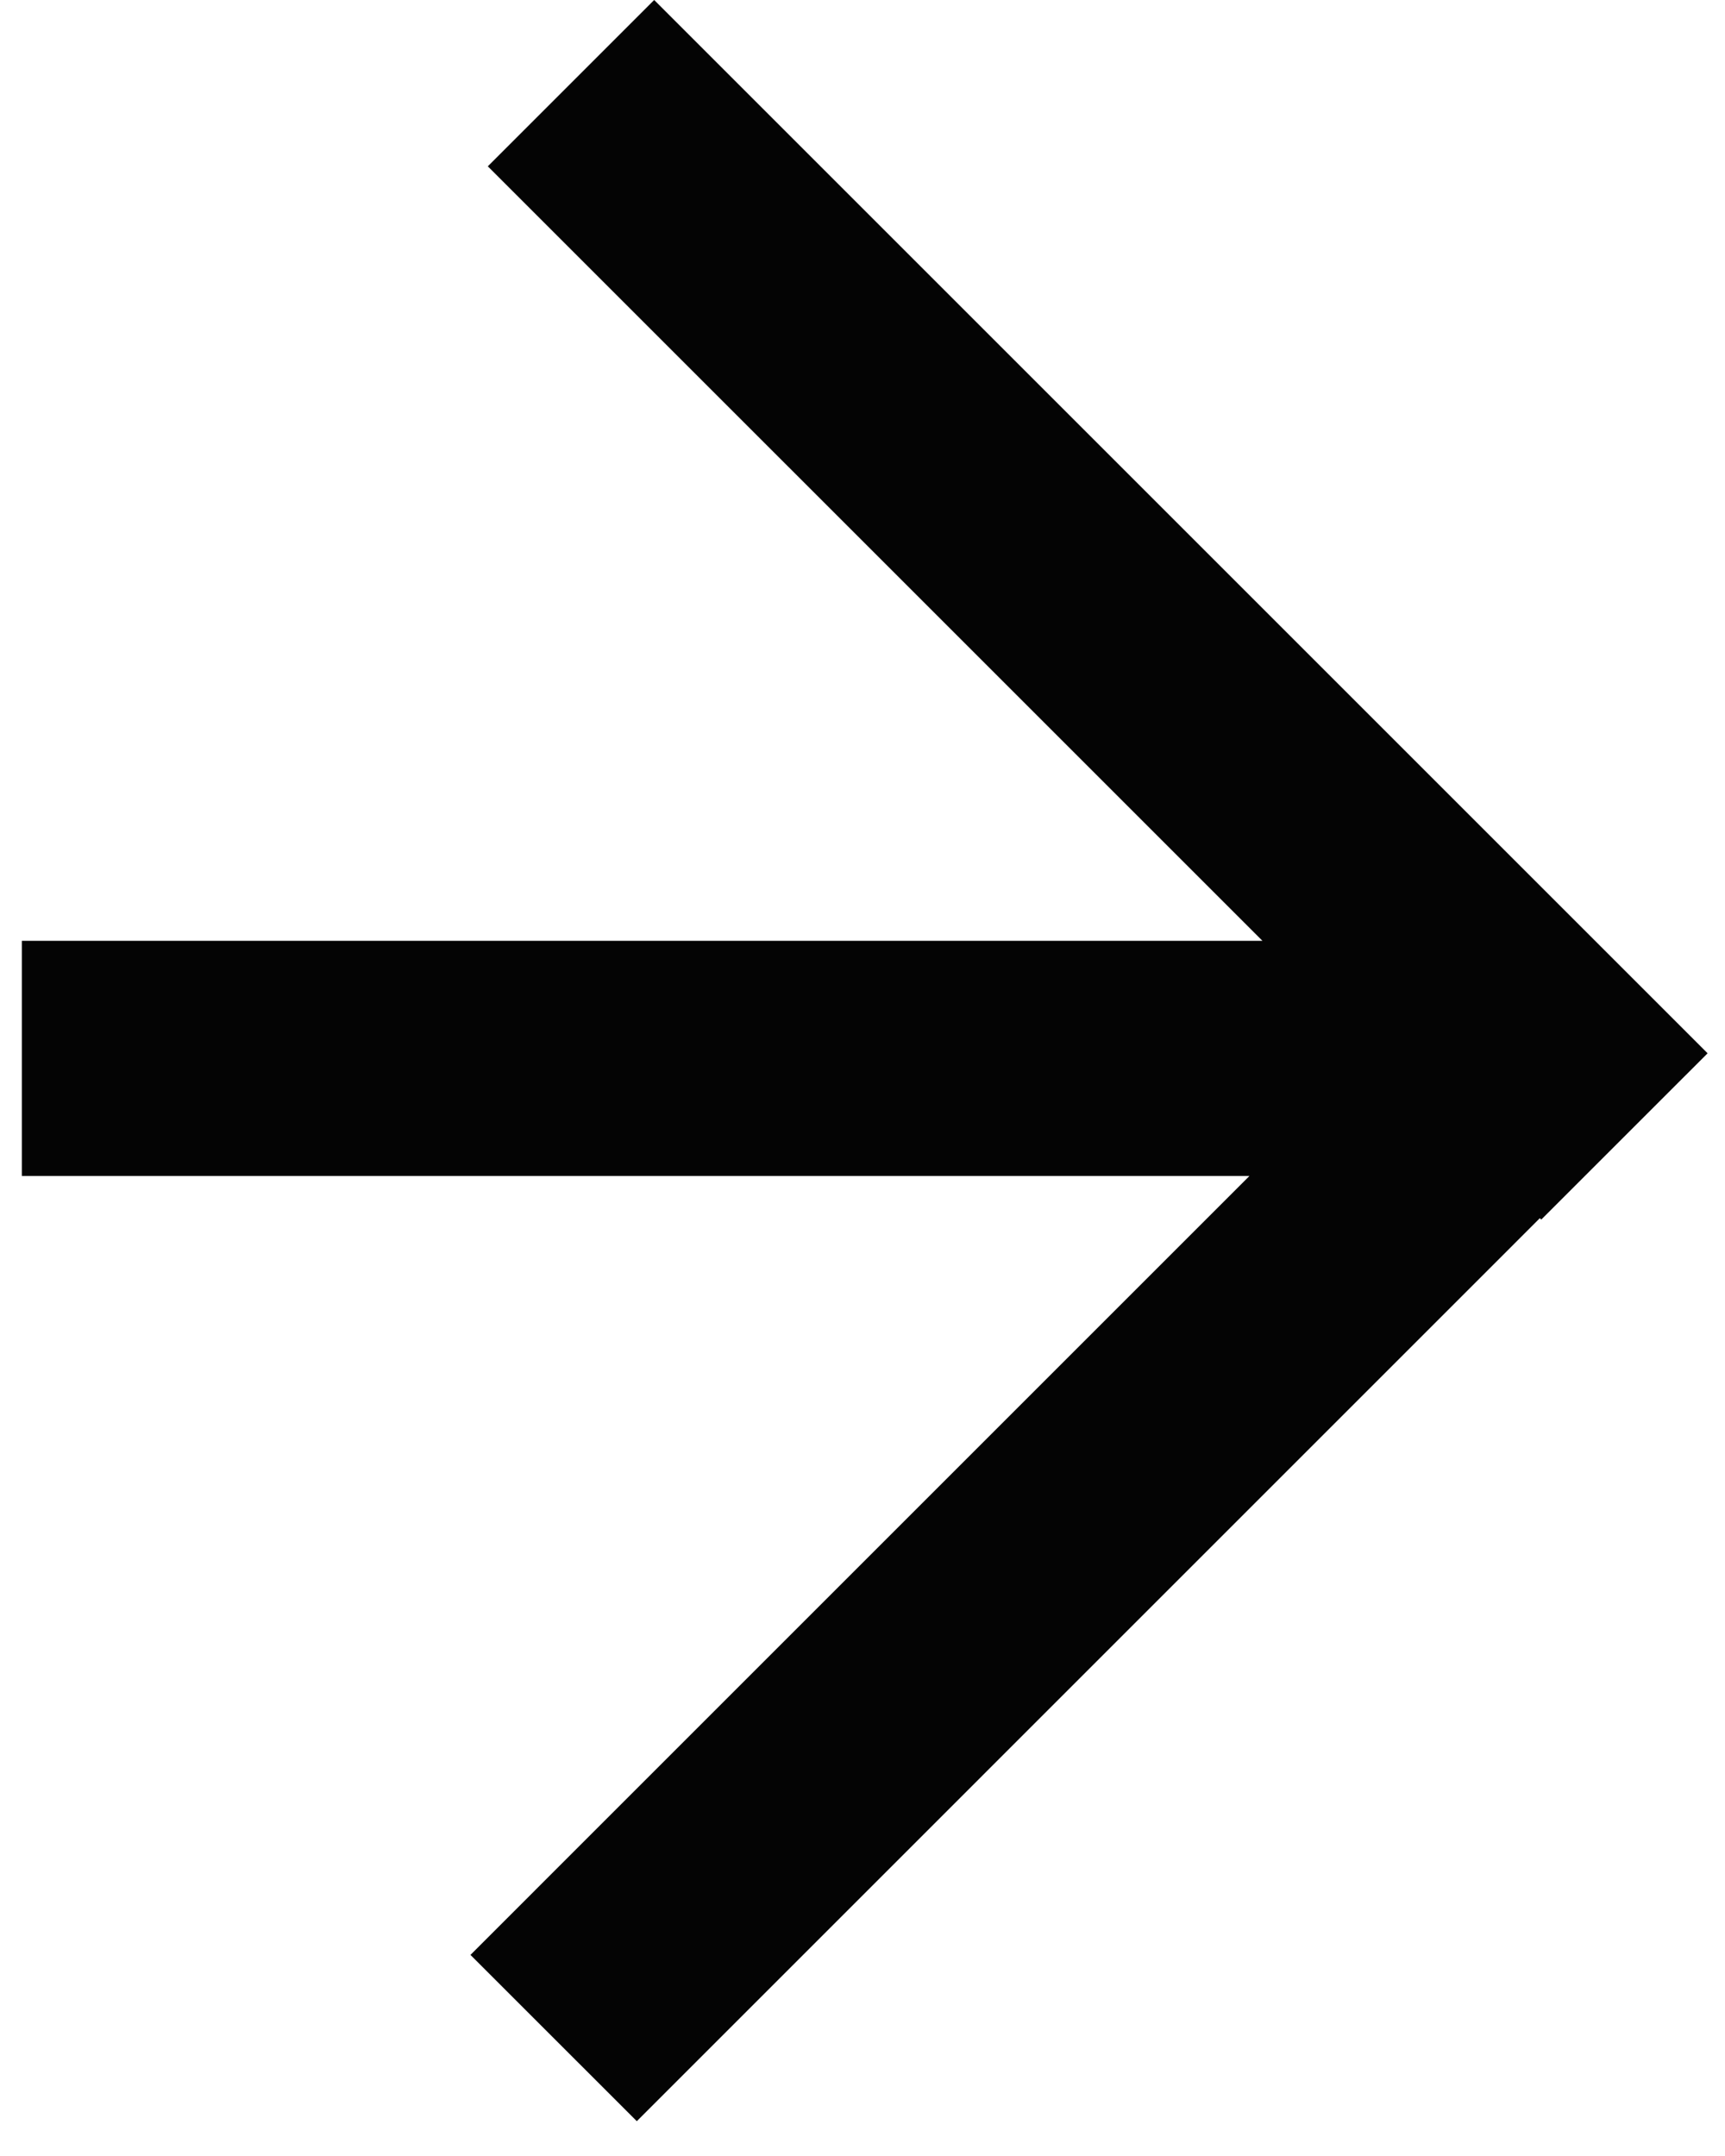
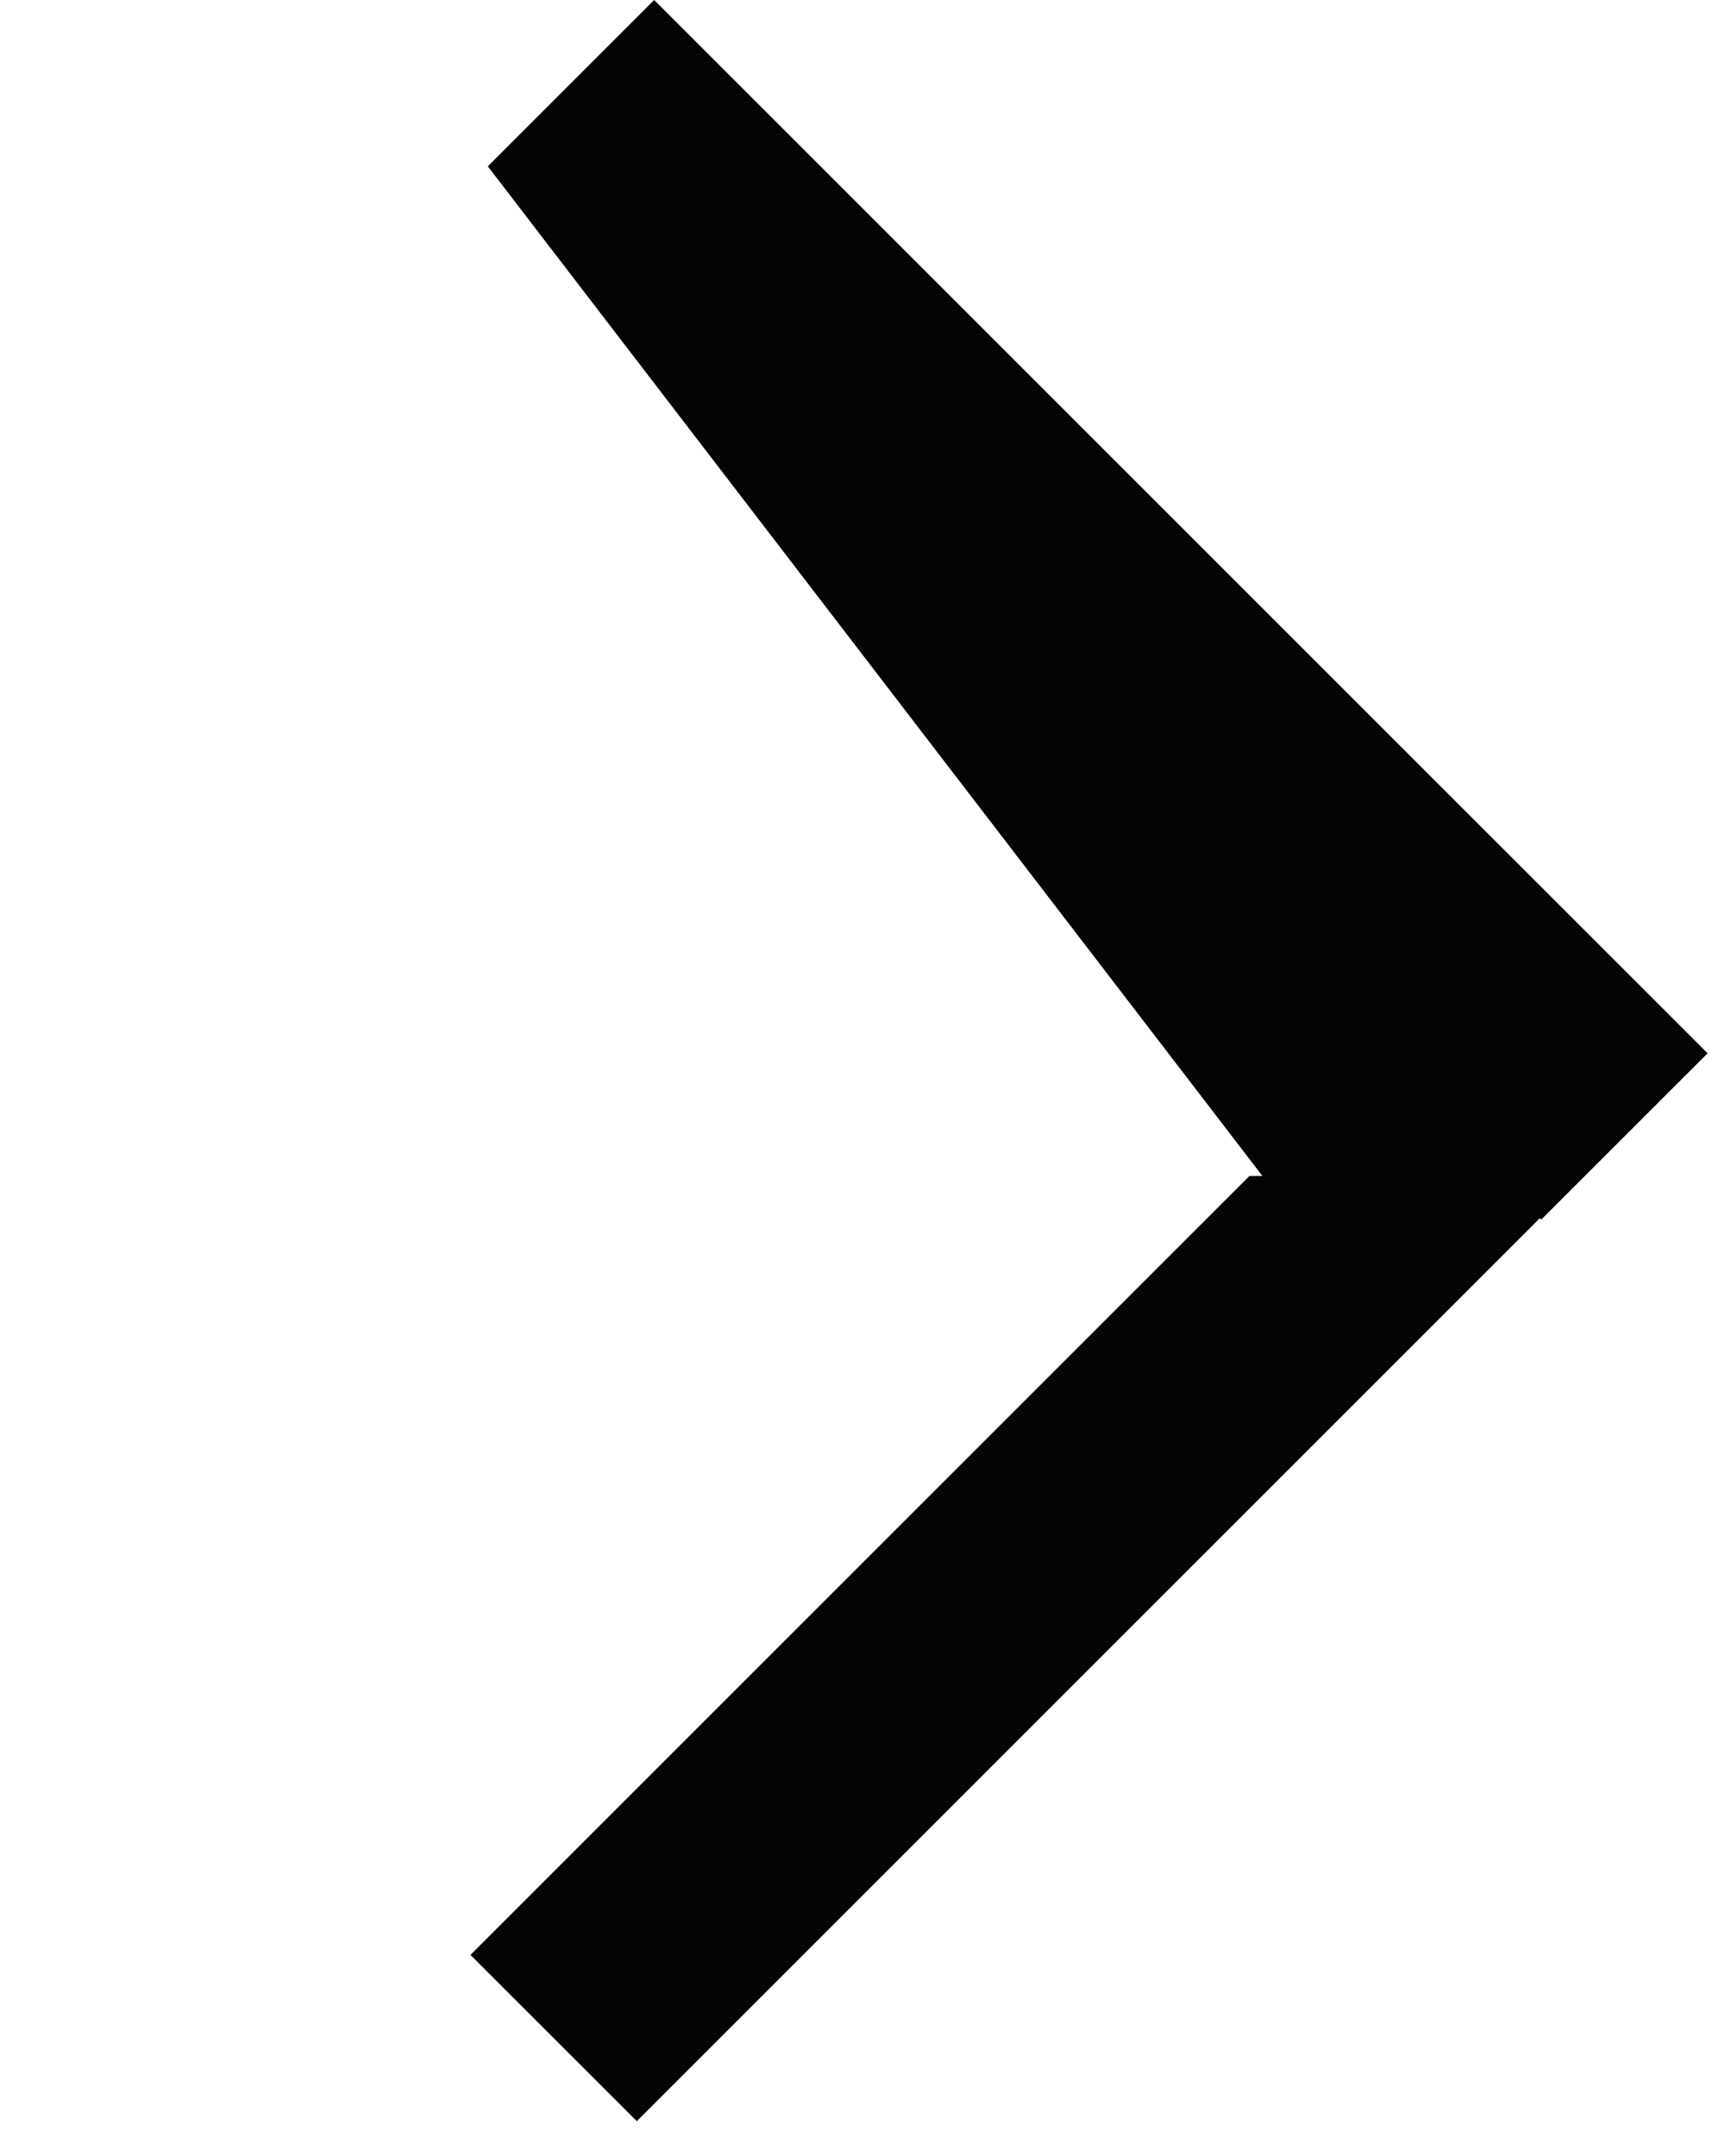
<svg xmlns="http://www.w3.org/2000/svg" width="44" height="55" viewBox="0 0 44 55" fill="none">
-   <path d="M43.556 26.87L39.313 31.112L39.277 31.076L16.243 54.112L12 49.87L31.869 30H0.557V24H32.201L12.443 4.243L16.686 0L43.556 26.87Z" fill="#040404" />
+   <path d="M43.556 26.87L39.313 31.112L39.277 31.076L16.243 54.112L12 49.87L31.869 30H0.557H32.201L12.443 4.243L16.686 0L43.556 26.87Z" fill="#040404" />
</svg>